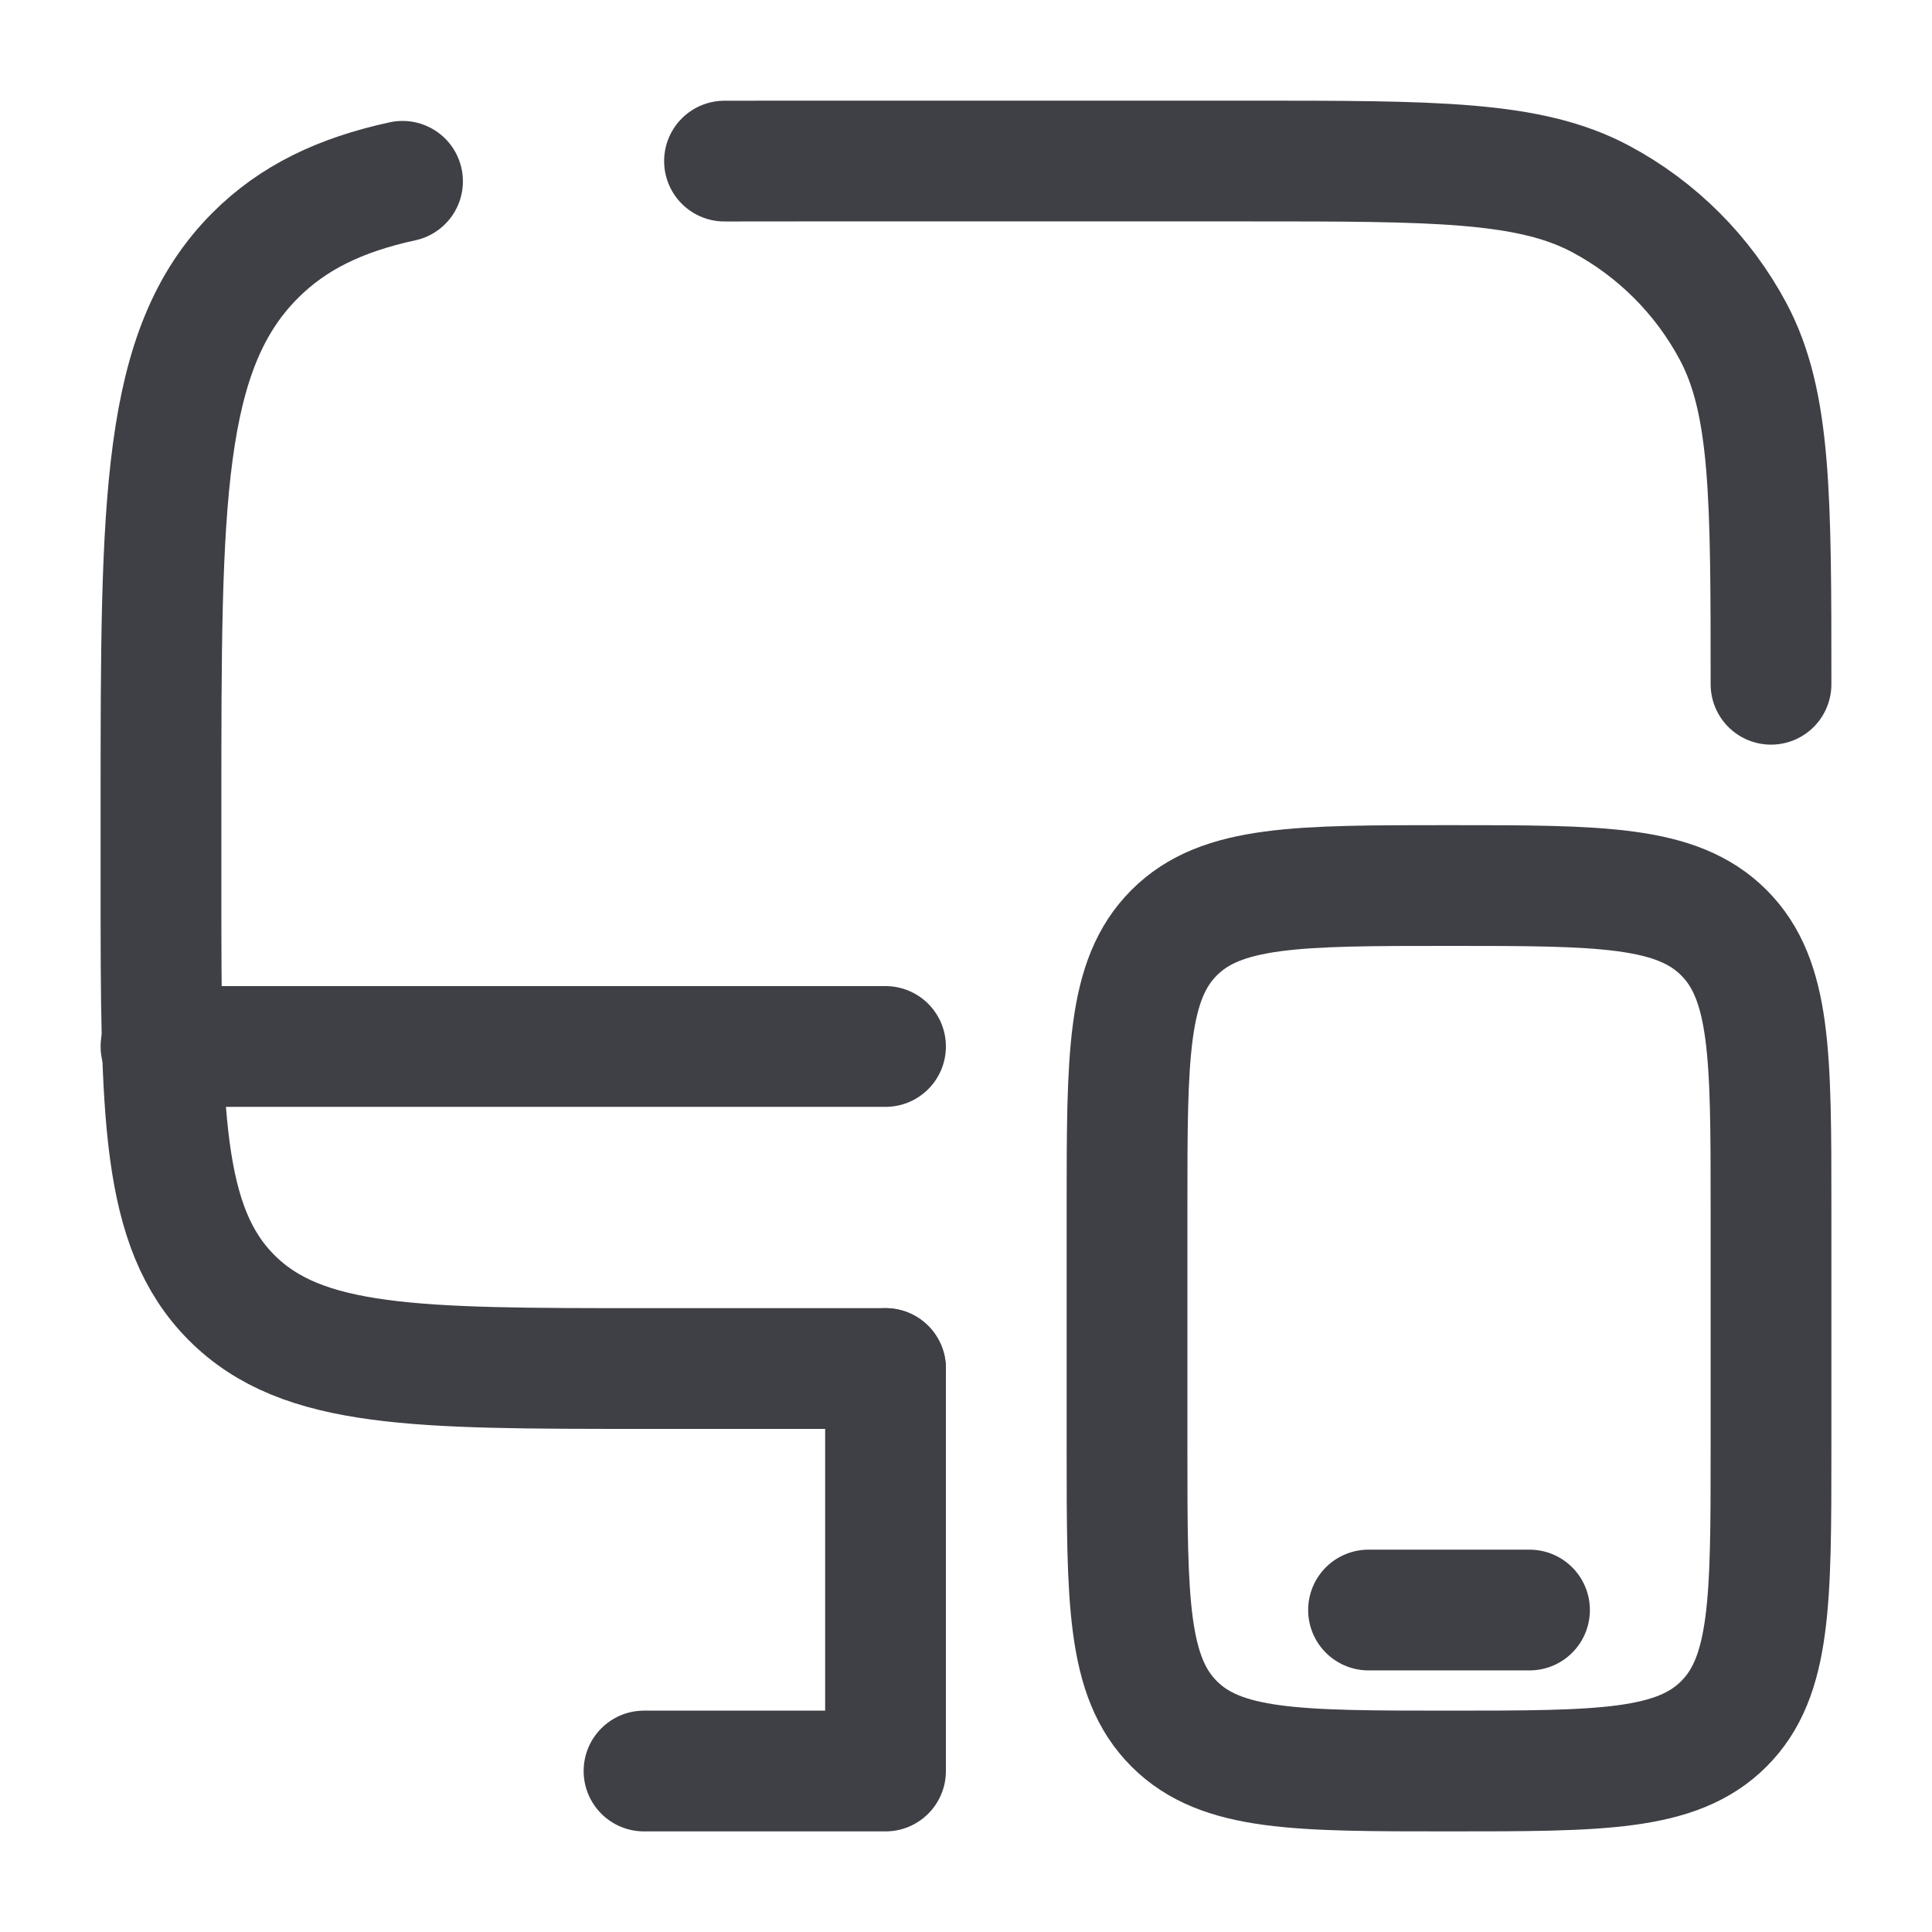
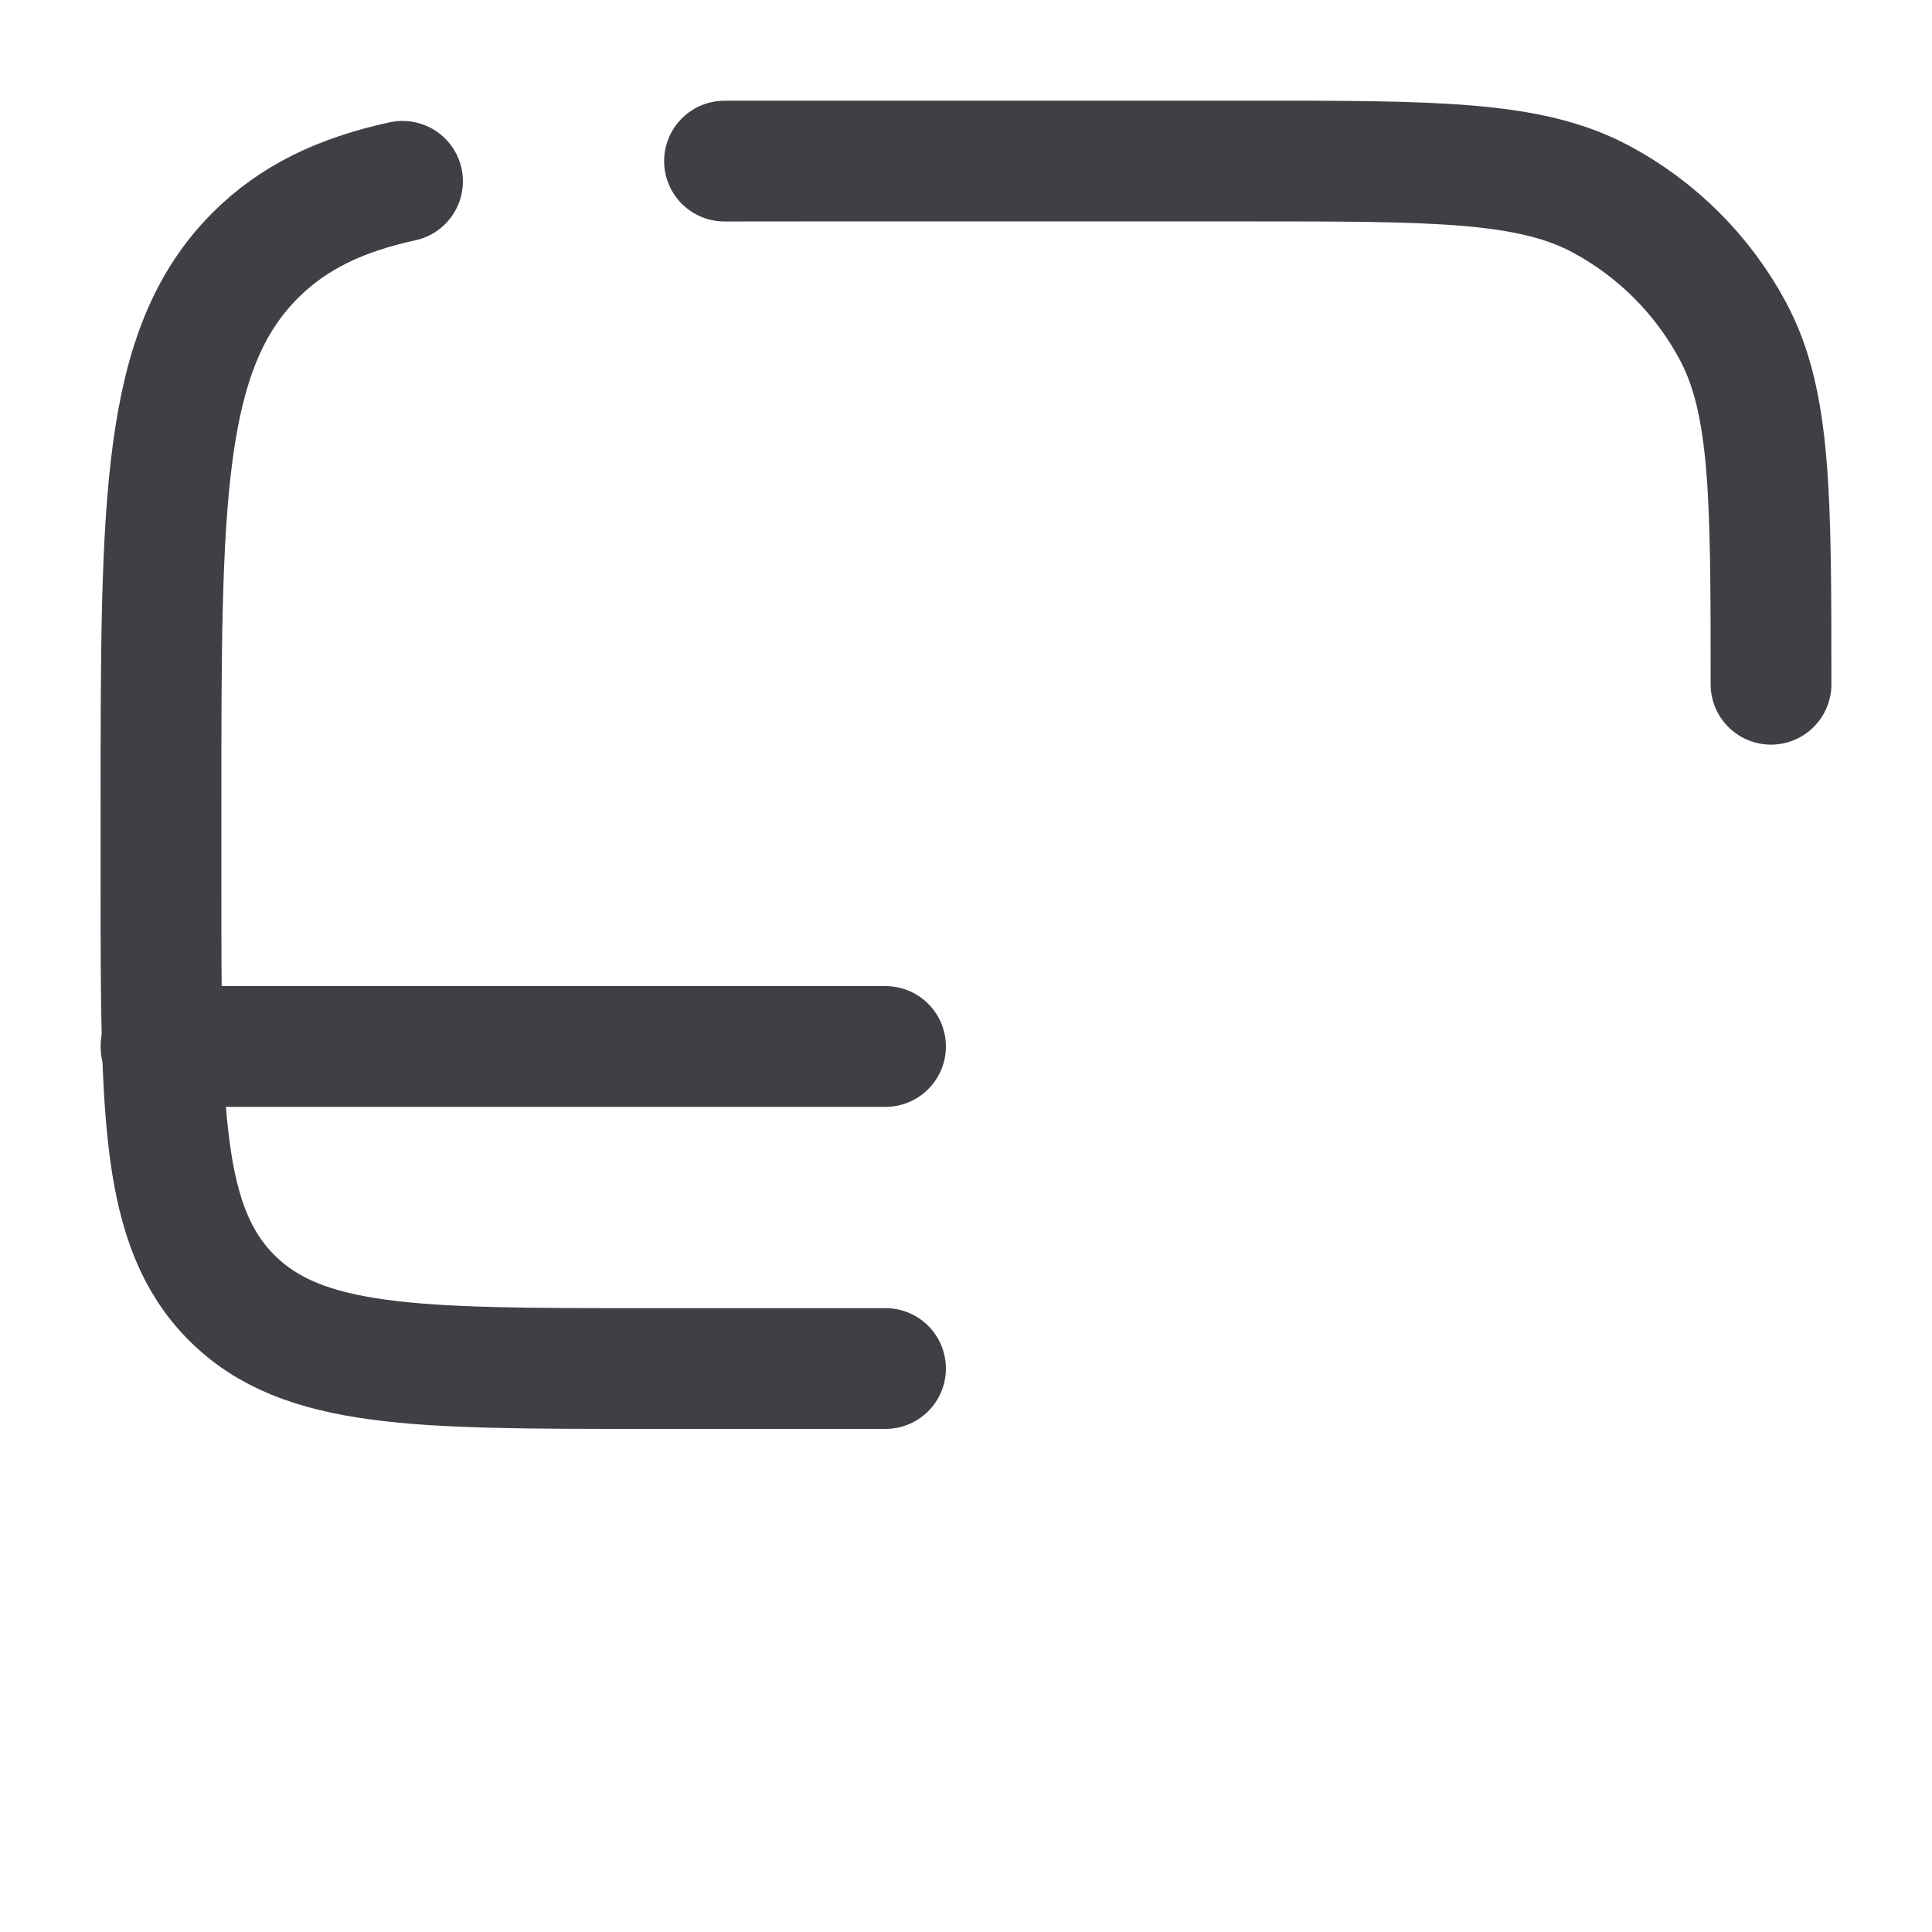
<svg xmlns="http://www.w3.org/2000/svg" width="52" height="52" viewBox="0 0 52 52" fill="none">
  <path d="M23.834 36.834H17.334C11.205 36.834 8.141 36.834 6.237 34.93C4.333 33.026 4.333 29.962 4.333 23.834V21.667C4.333 13.496 4.333 9.411 6.872 6.872C7.889 5.855 9.155 5.245 10.834 4.88M47.667 18.417C47.667 13.359 47.667 10.83 46.644 8.915C45.836 7.404 44.597 6.165 43.086 5.357C41.171 4.334 38.642 4.334 33.584 4.334H21.667C20.91 4.334 20.189 4.334 19.5 4.336" stroke="#3F3F46" stroke-width="3.25" stroke-linecap="round" />
-   <path d="M30.334 32.501C30.334 28.415 30.334 26.372 31.603 25.103C32.872 23.834 34.915 23.834 39 23.834C43.086 23.834 45.128 23.834 46.398 25.103C47.667 26.372 47.667 28.415 47.667 32.501V39.001C47.667 43.086 47.667 45.129 46.398 46.398C45.128 47.667 43.086 47.667 39 47.667C34.915 47.667 32.872 47.667 31.603 46.398C30.334 45.129 30.334 43.086 30.334 39.001V32.501Z" stroke="#3F3F46" stroke-width="3.25" />
-   <path d="M41.167 43.334H36.834" stroke="#3F3F46" stroke-width="3.25" stroke-linecap="round" />
-   <path d="M23.834 47.667V49.292C24.731 49.292 25.459 48.565 25.459 47.667H23.834ZM17.334 46.042C16.436 46.042 15.709 46.77 15.709 47.667C15.709 48.565 16.436 49.292 17.334 49.292V46.042ZM25.459 36.834C25.459 35.937 24.731 35.209 23.834 35.209C22.936 35.209 22.209 35.937 22.209 36.834H25.459ZM23.834 46.042H17.334V49.292H23.834V46.042ZM25.459 47.667V36.834H22.209V47.667H25.459Z" fill="#3F3F46" />
  <path d="M23.834 28.166H4.333" stroke="#3F3F46" stroke-width="3.25" stroke-linecap="round" />
</svg>